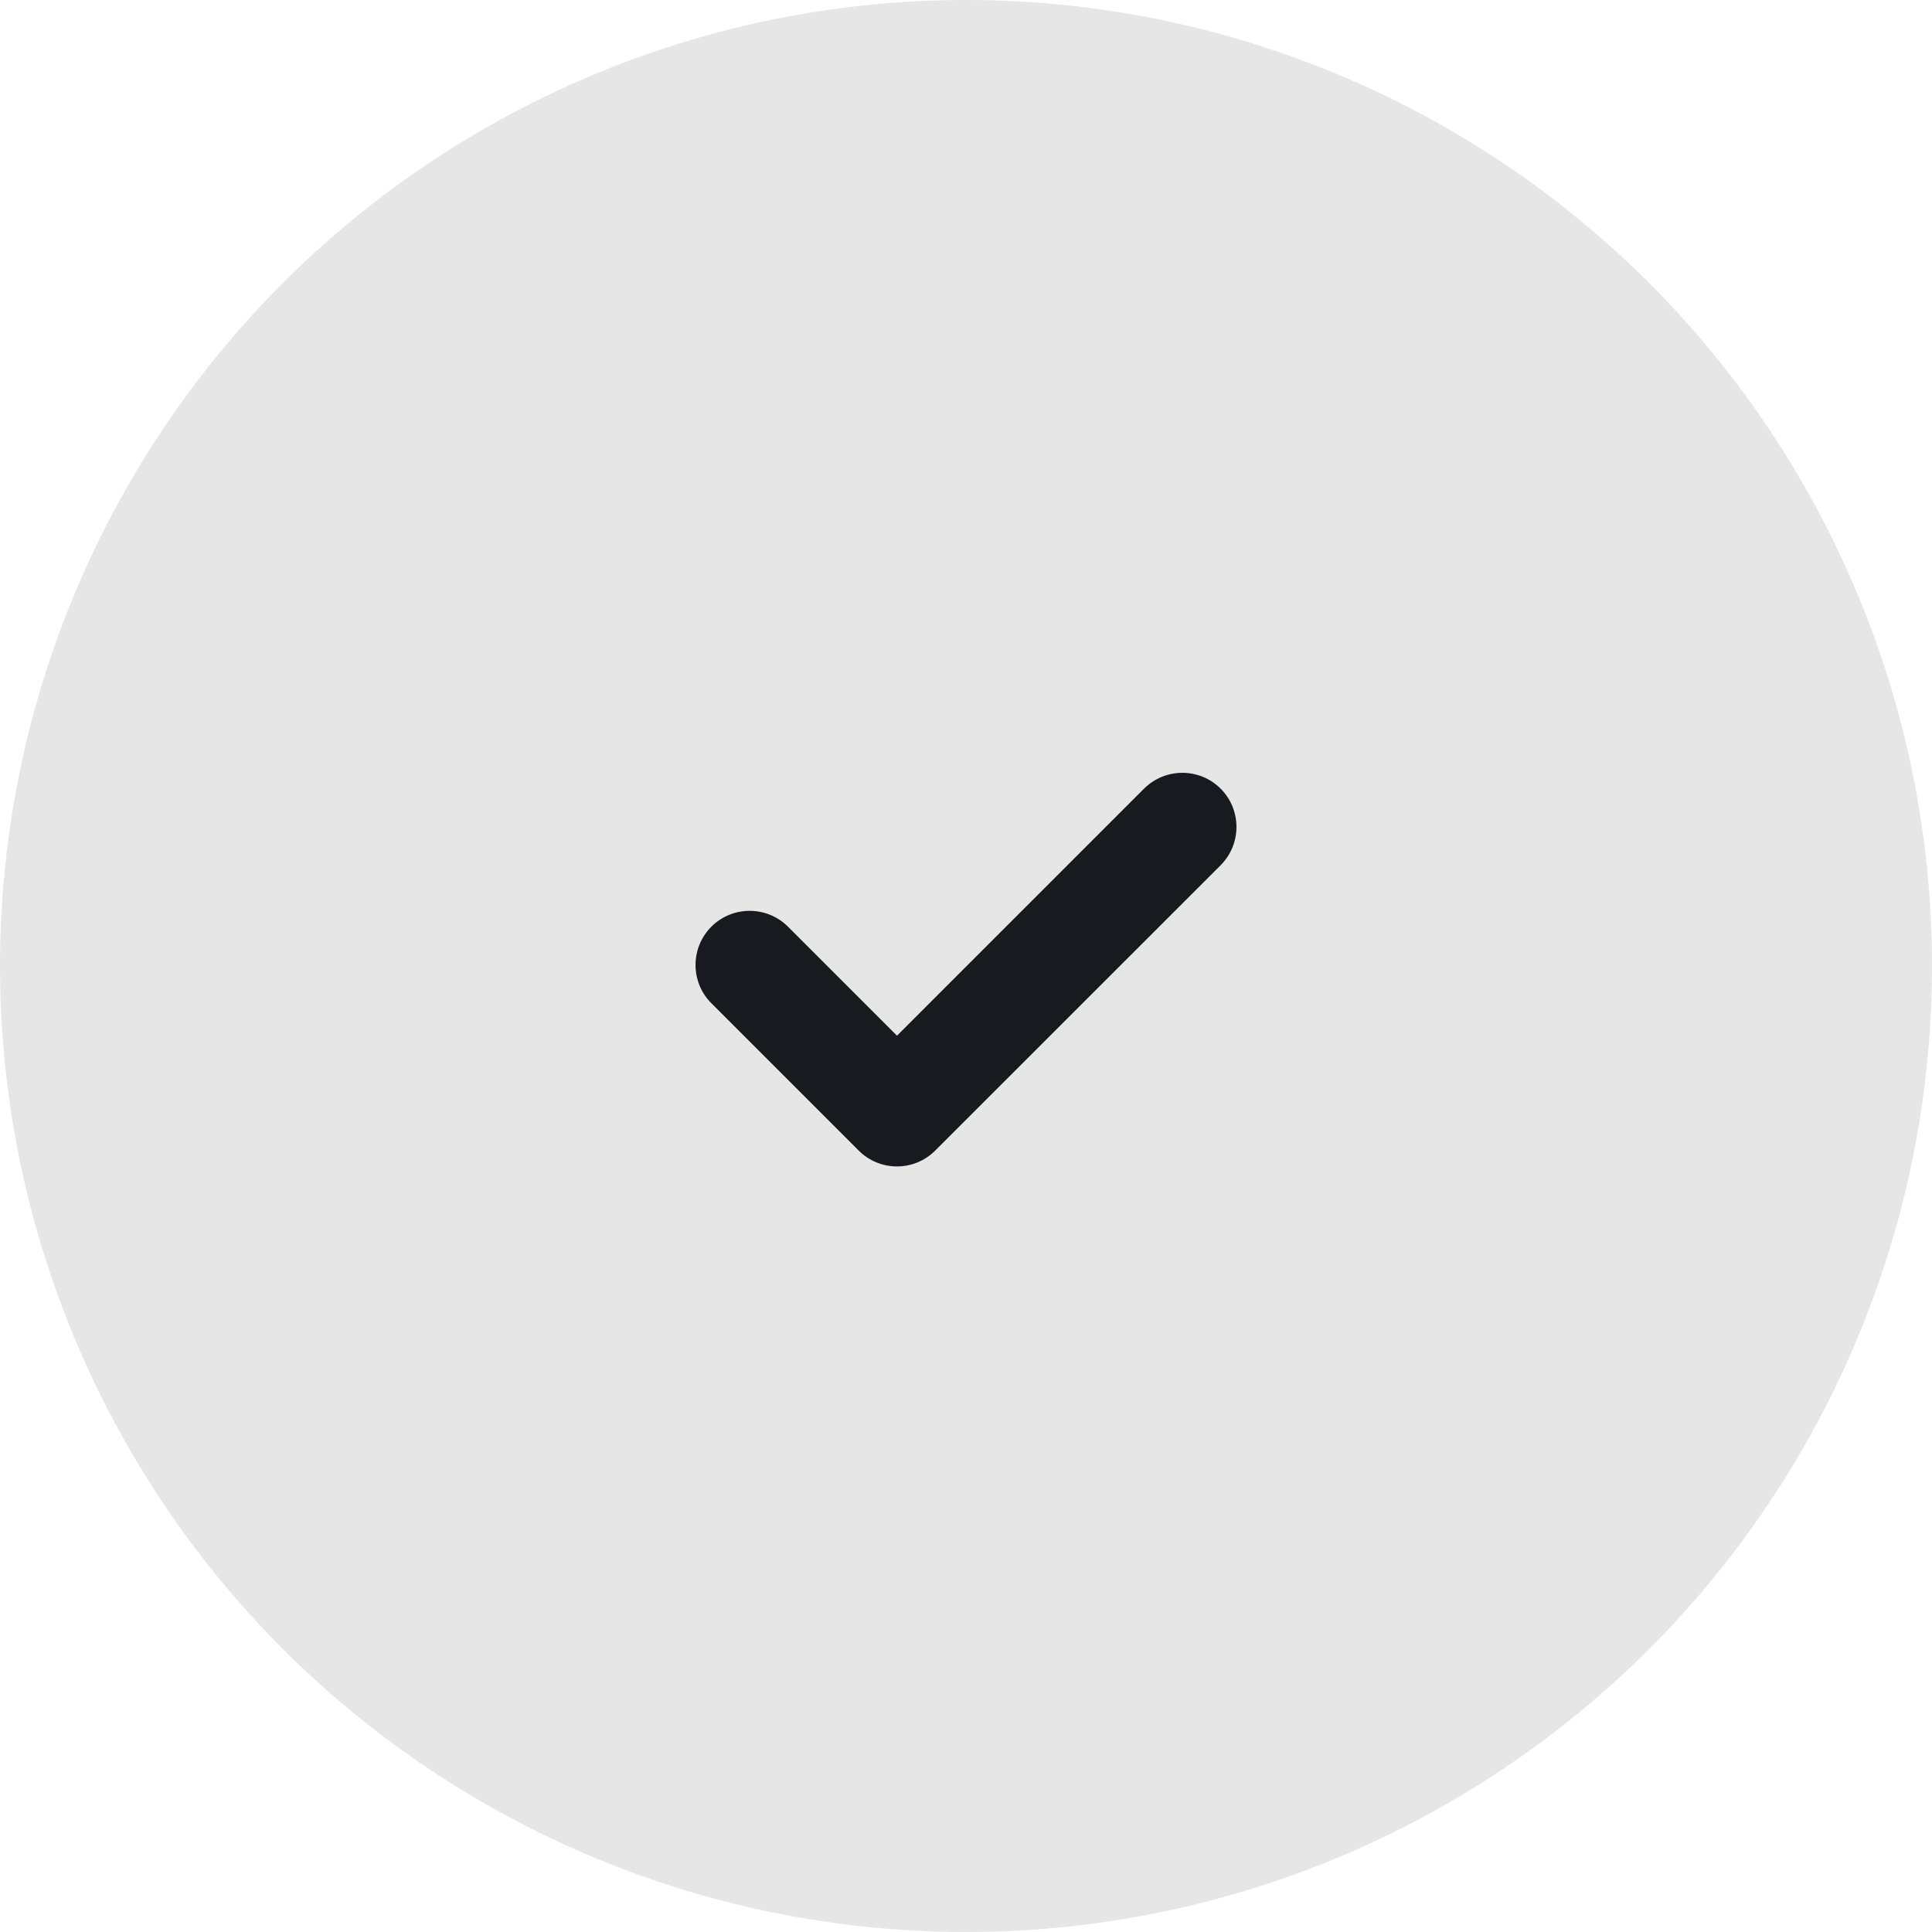
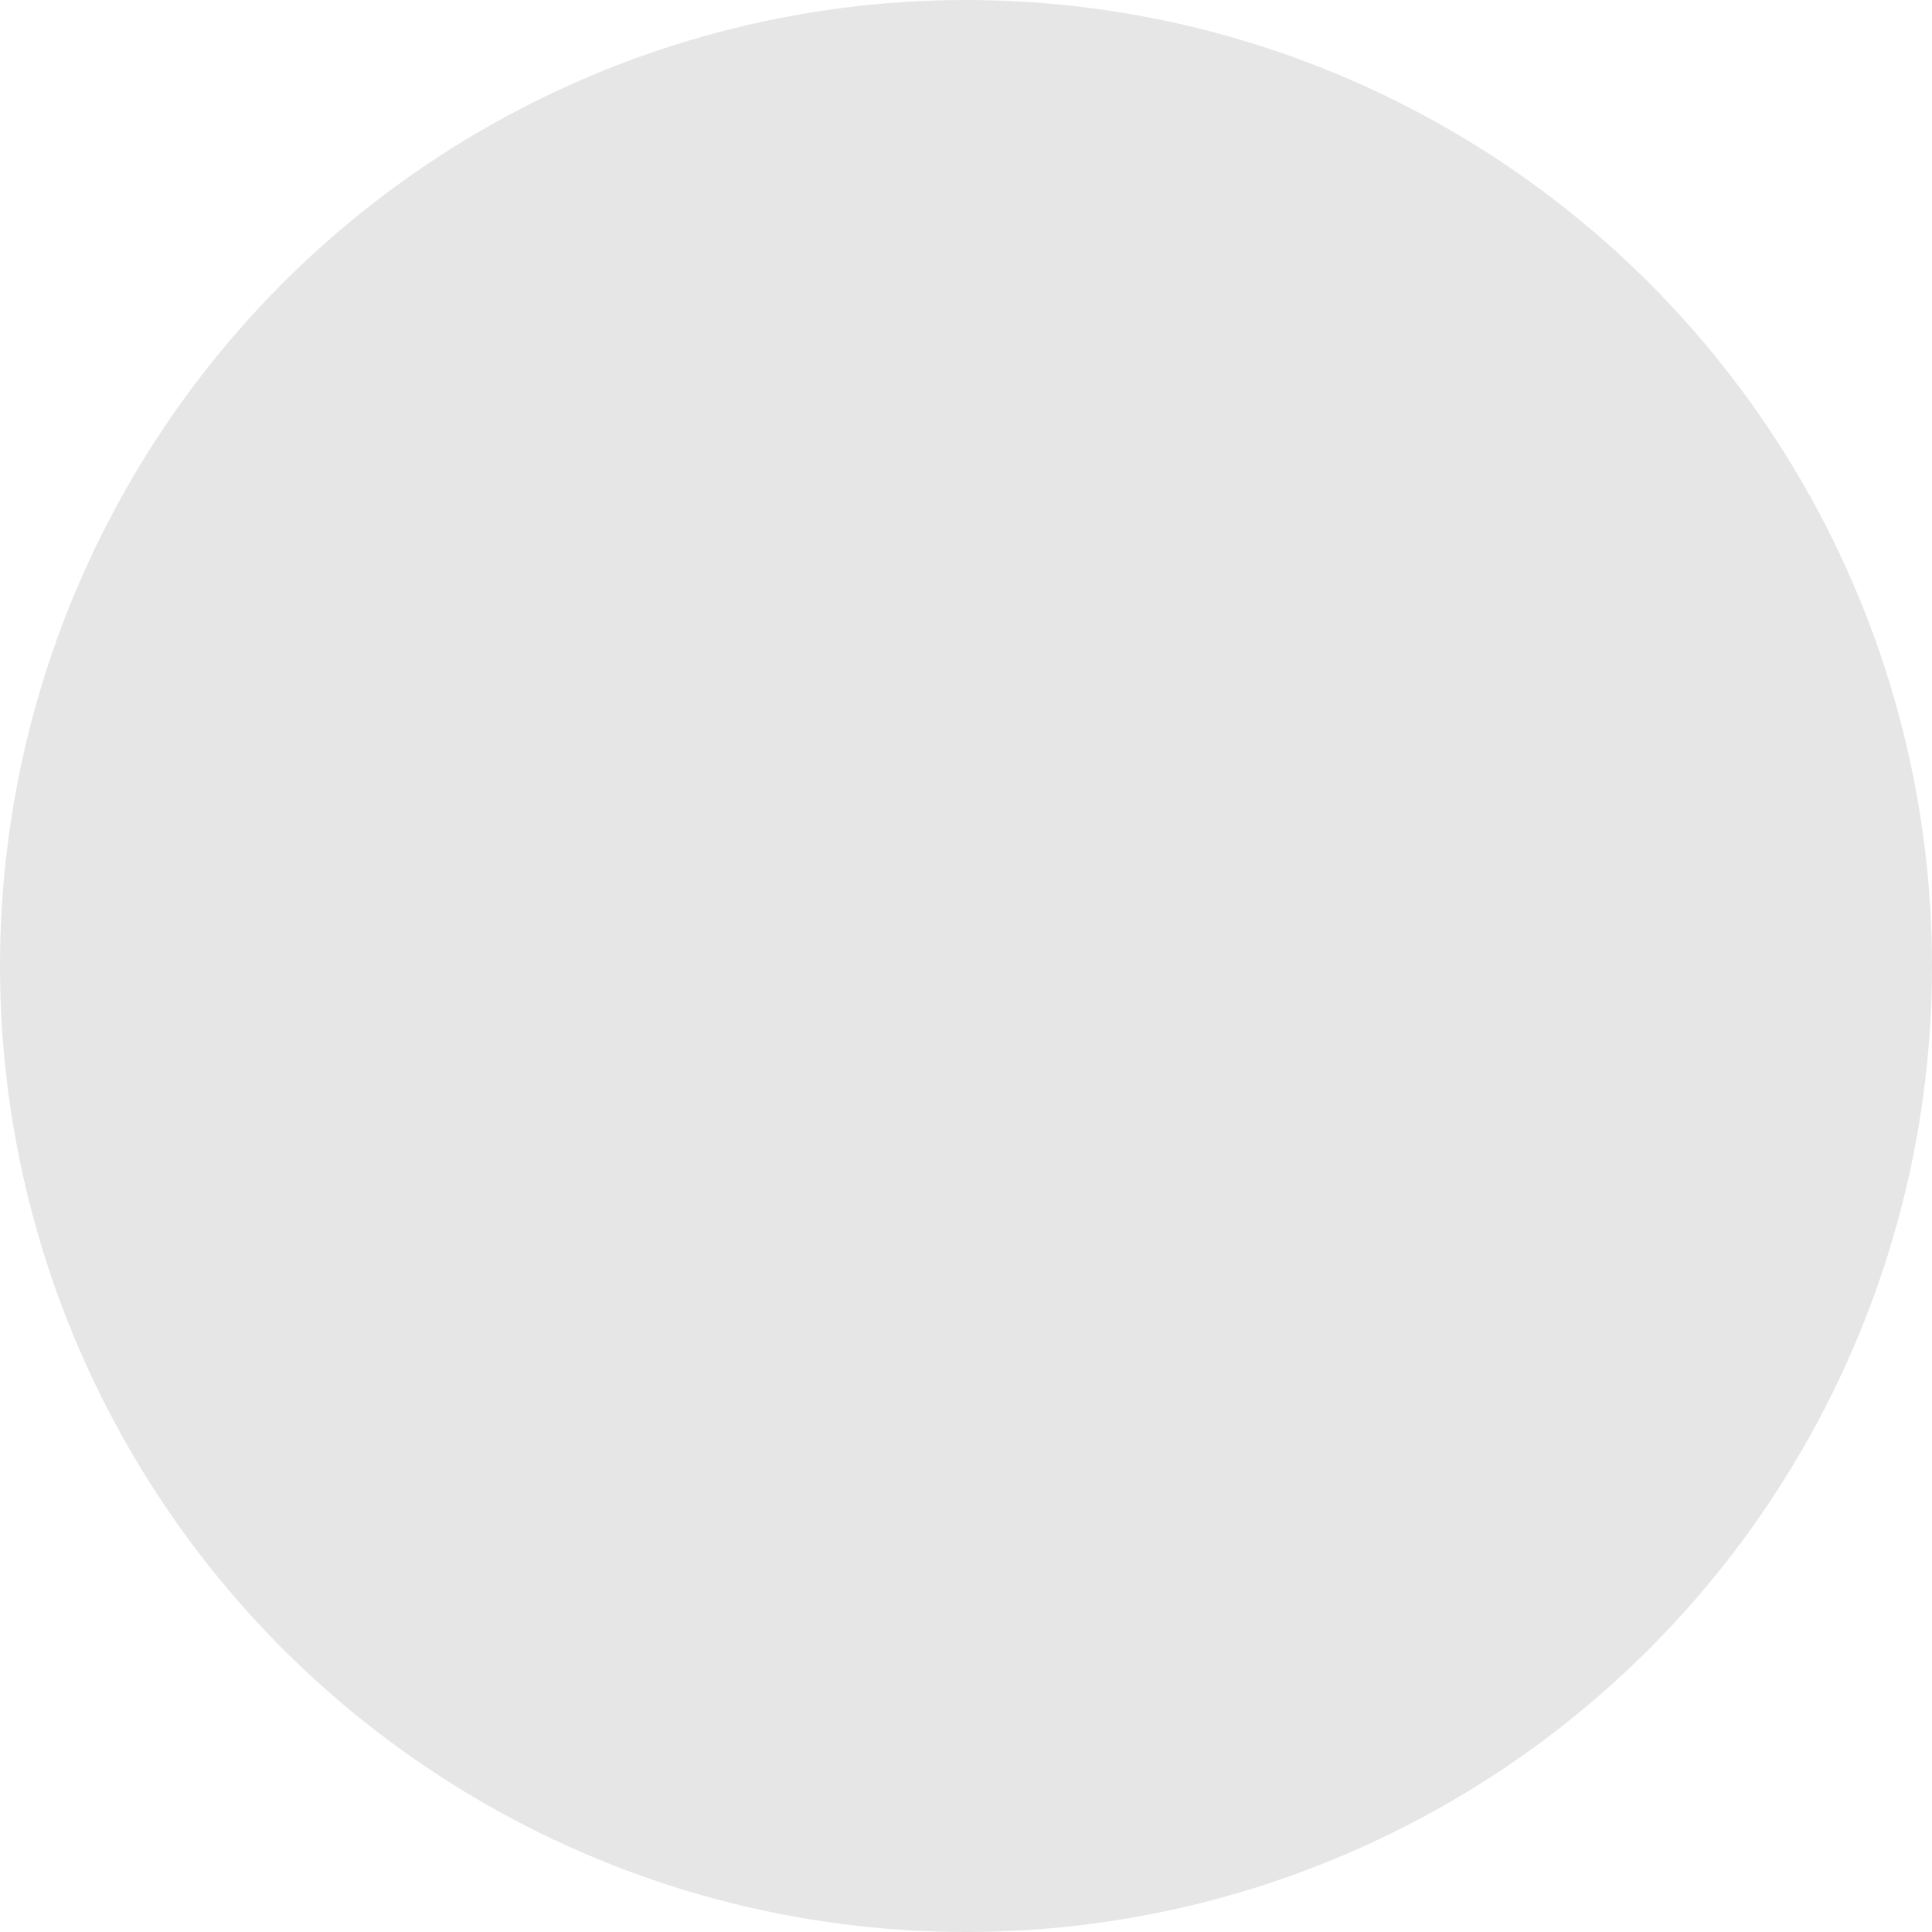
<svg xmlns="http://www.w3.org/2000/svg" width="25" height="25" viewBox="0 0 25 25" fill="none">
  <circle opacity="0.1" cx="12.5" cy="12.5" r="12.5" fill="black" />
-   <path d="M15.795 11.196L12.102 14.888C11.829 15.162 11.385 15.162 11.111 14.888L9.205 12.982C8.932 12.709 8.932 12.265 9.205 11.991C9.479 11.718 9.922 11.718 10.196 11.991L11.607 13.402L14.804 10.205C15.078 9.932 15.521 9.932 15.795 10.205C16.068 10.479 16.068 10.922 15.795 11.196Z" fill="#181A1F" />
</svg>